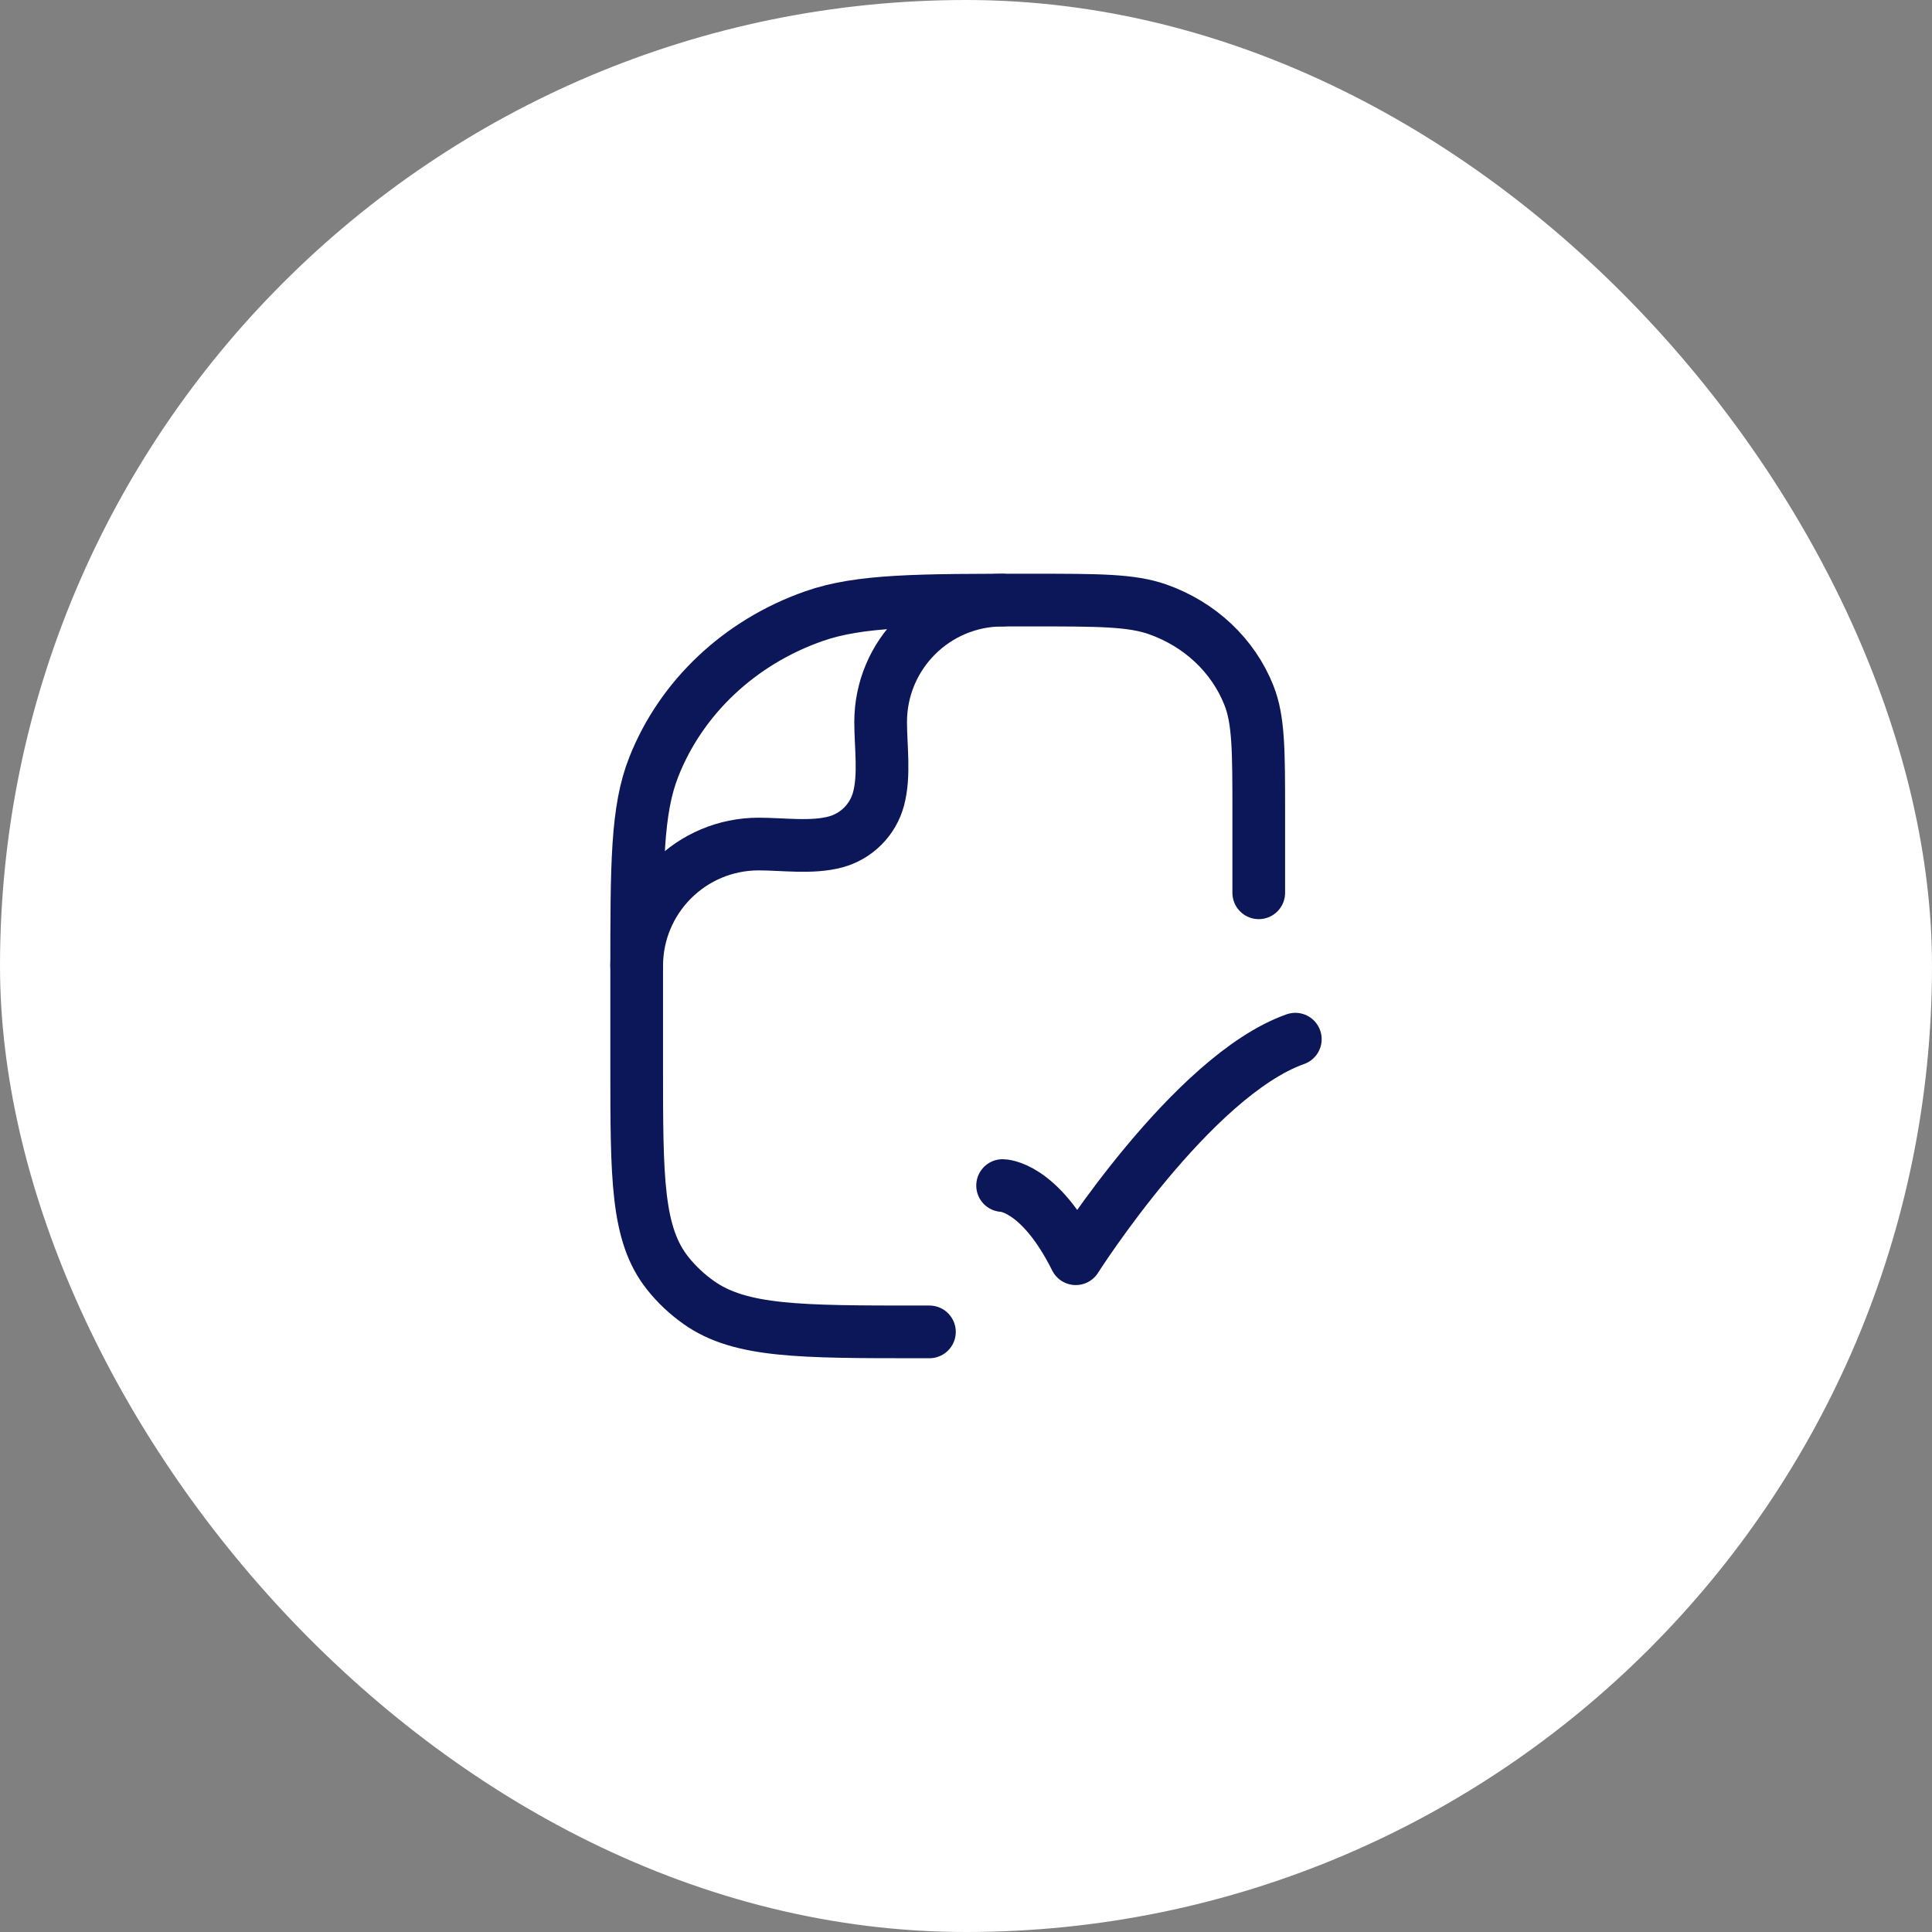
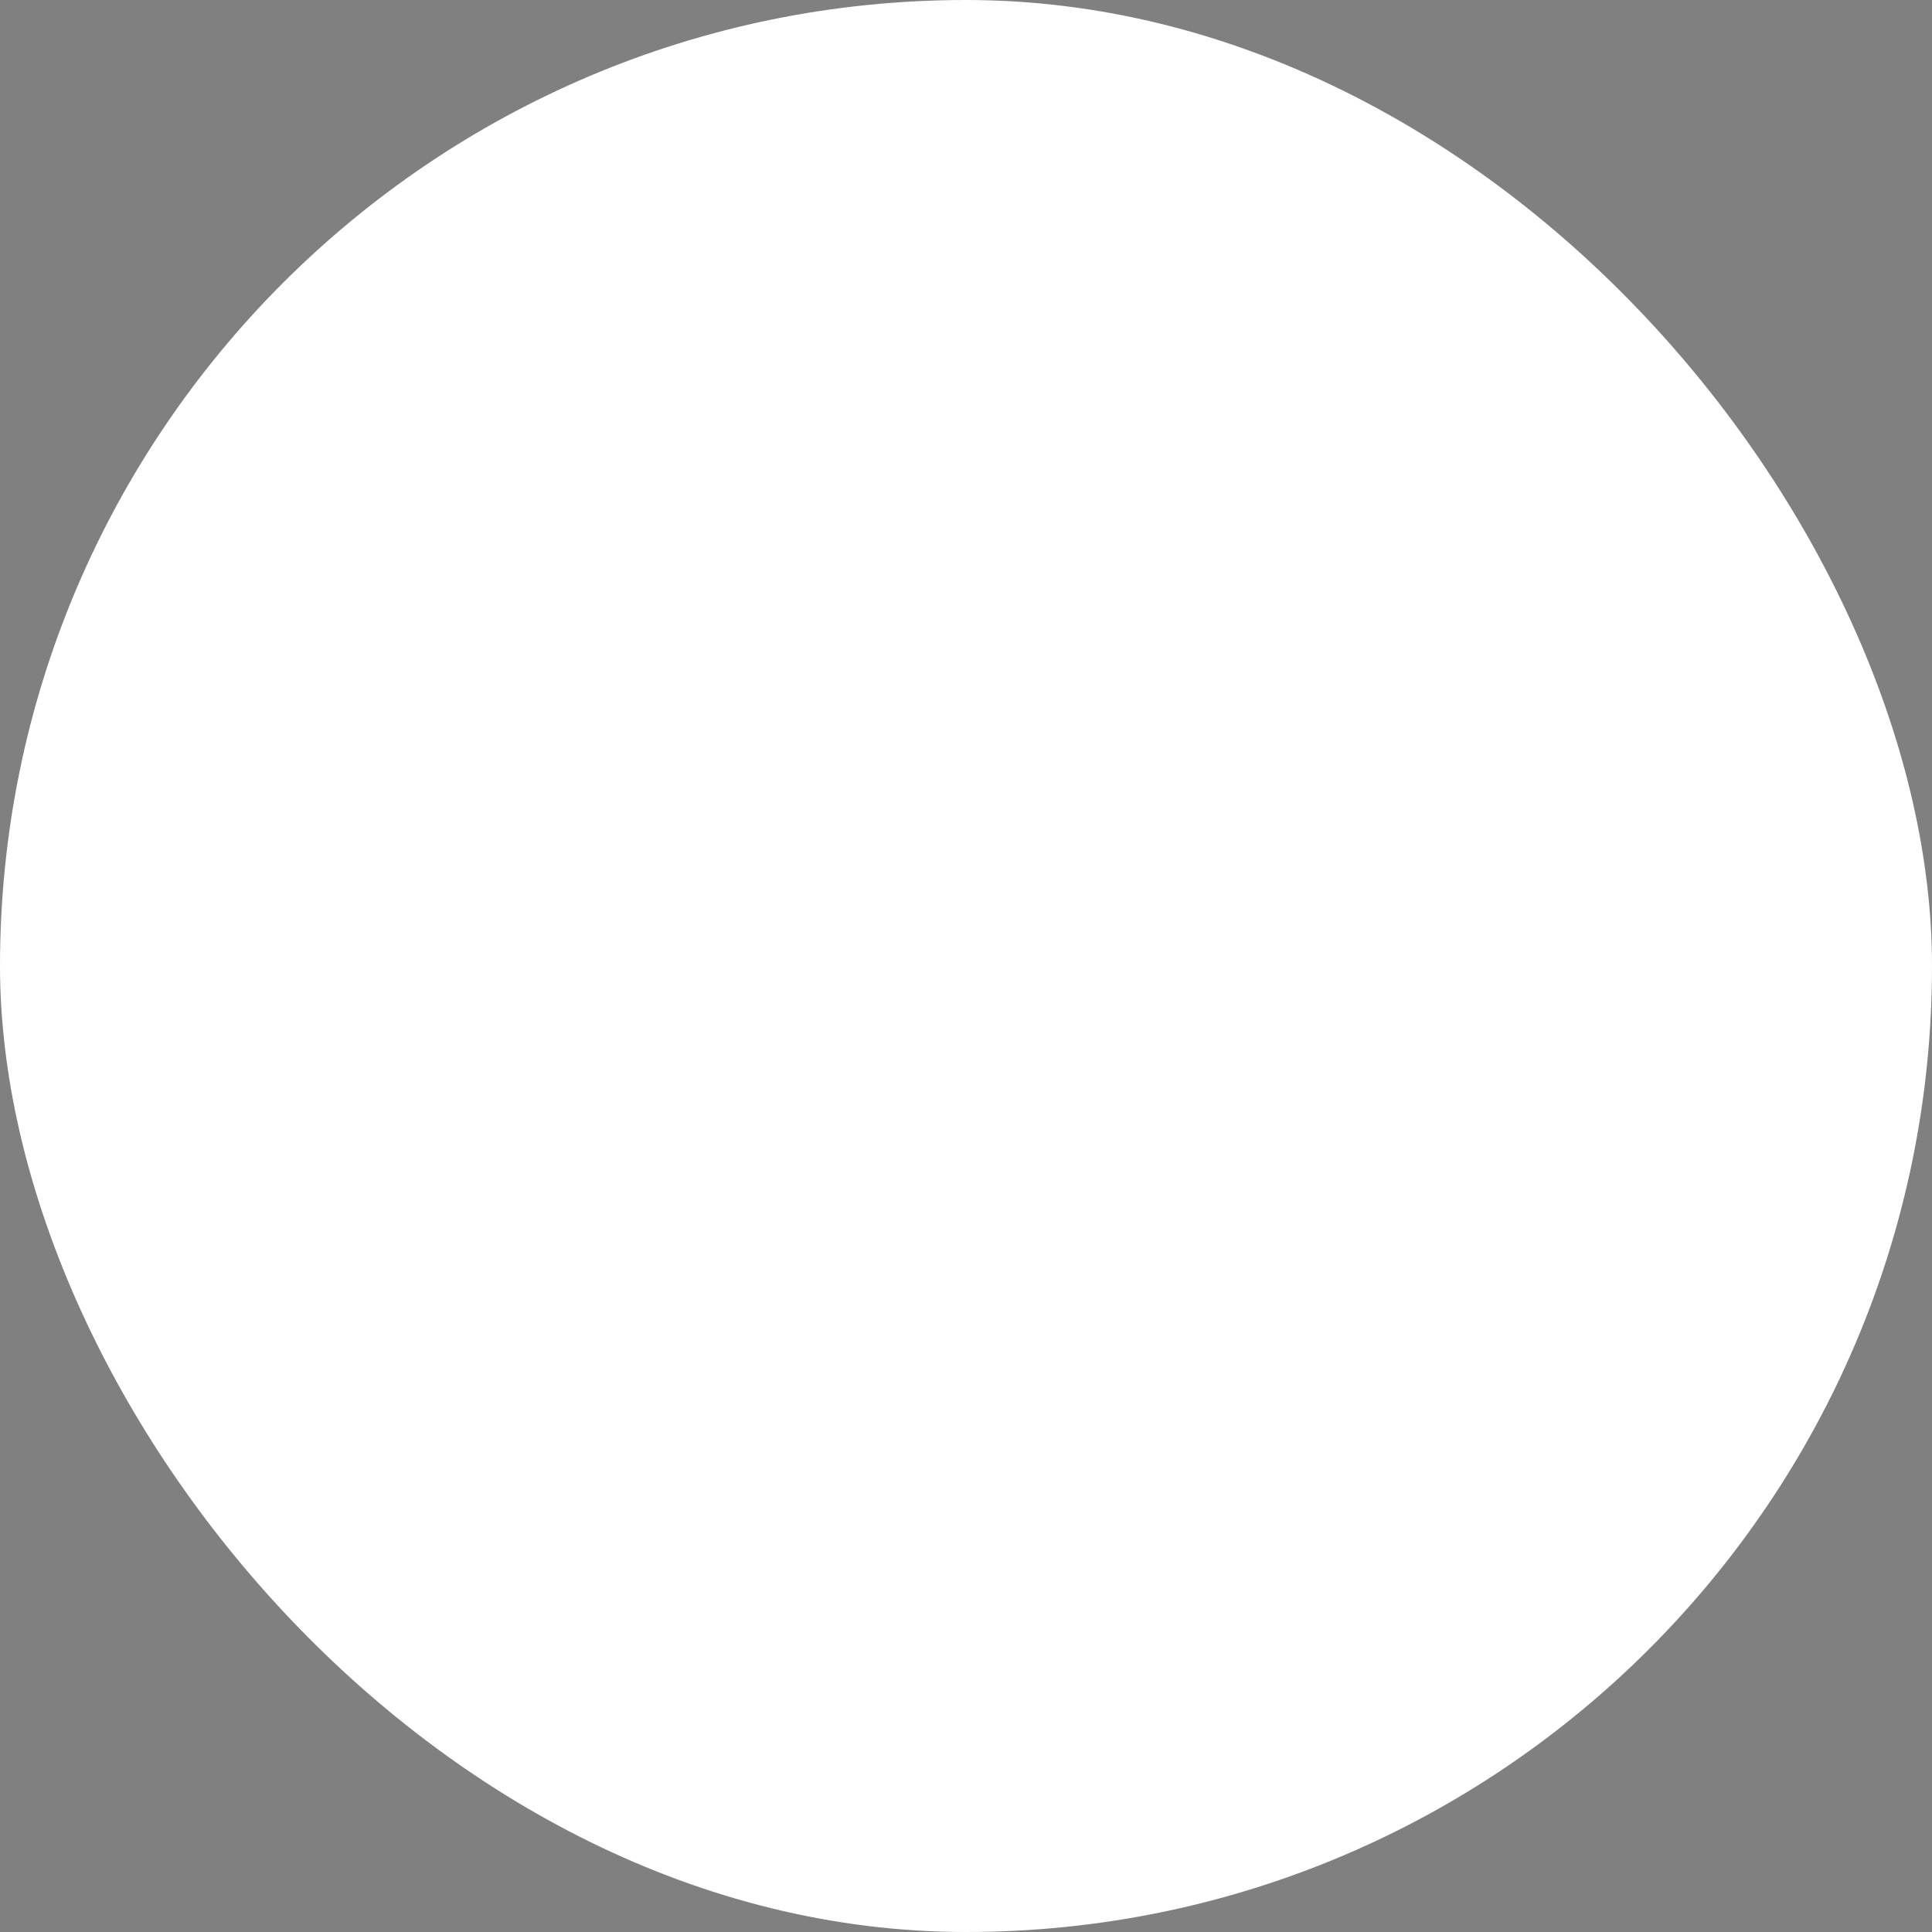
<svg xmlns="http://www.w3.org/2000/svg" width="55" height="55" viewBox="0 0 55 55" fill="none">
  <rect x="0" y="0" width="55" height="55" fill="#808080" stroke="none" />
  <rect width="55" height="55" rx="27.5" fill="white" />
-   <path d="M28.542 33.75C28.542 33.75 29.584 33.75 30.625 35.833C30.625 35.833 33.934 30.625 36.875 29.583" stroke="#0B1758" stroke-width="1.5" stroke-linecap="round" stroke-linejoin="round" />
-   <path d="M26.459 37.916H26.174C22.777 37.916 21.079 37.916 19.899 37.085C19.561 36.847 19.261 36.565 19.008 36.247C18.125 35.137 18.125 33.538 18.125 30.341V27.689C18.125 24.603 18.125 23.059 18.614 21.827C19.399 19.845 21.06 18.282 23.165 17.543C24.475 17.083 26.114 17.083 29.394 17.083C31.268 17.083 32.205 17.083 32.953 17.346C34.157 17.768 35.106 18.661 35.554 19.794C35.834 20.498 35.834 21.38 35.834 23.144V25.416" stroke="#0B1758" stroke-width="1.5" stroke-linecap="round" stroke-linejoin="round" />
-   <path d="M18.125 27.5C18.125 25.582 19.68 24.028 21.598 24.028C22.291 24.028 23.109 24.149 23.783 23.969C24.382 23.808 24.85 23.34 25.011 22.741C25.191 22.067 25.07 21.249 25.07 20.556C25.07 18.638 26.624 17.083 28.542 17.083" stroke="#0B1758" stroke-width="1.5" stroke-linecap="round" stroke-linejoin="round" />
</svg>